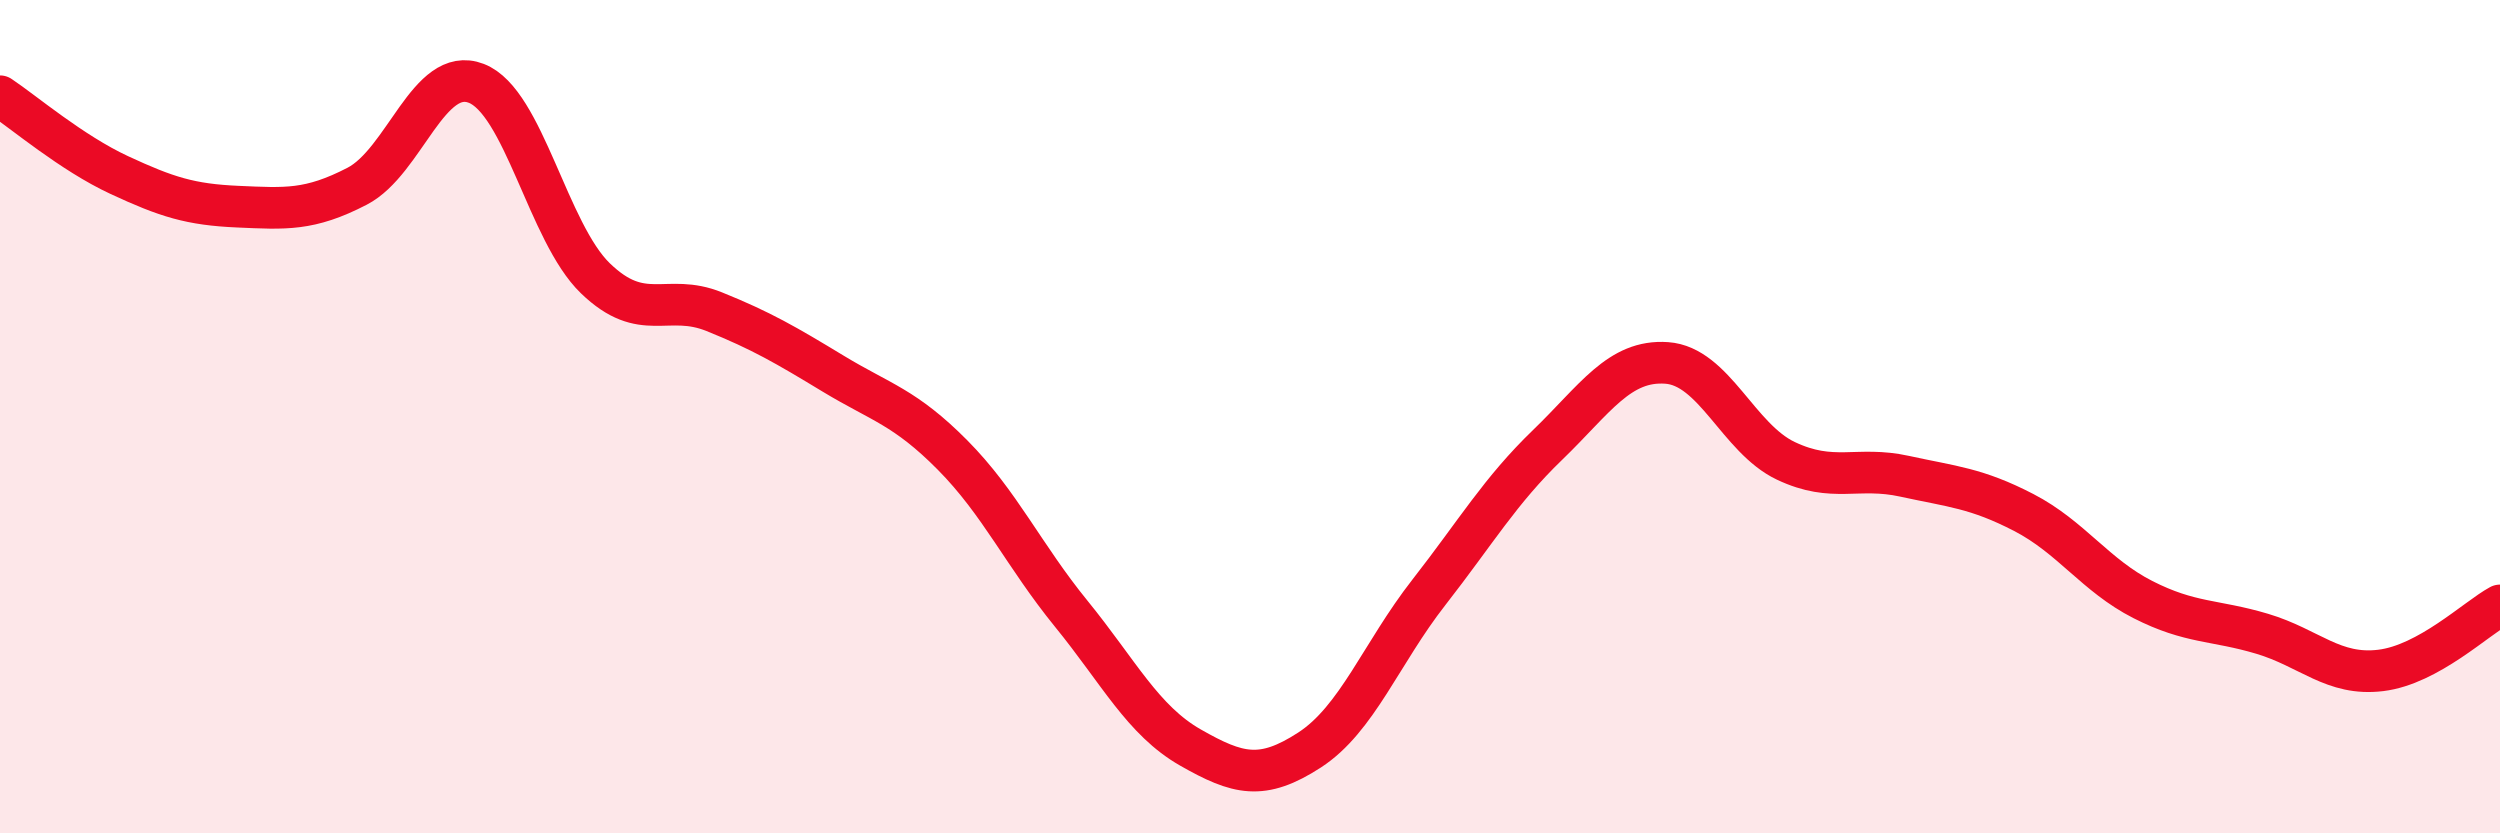
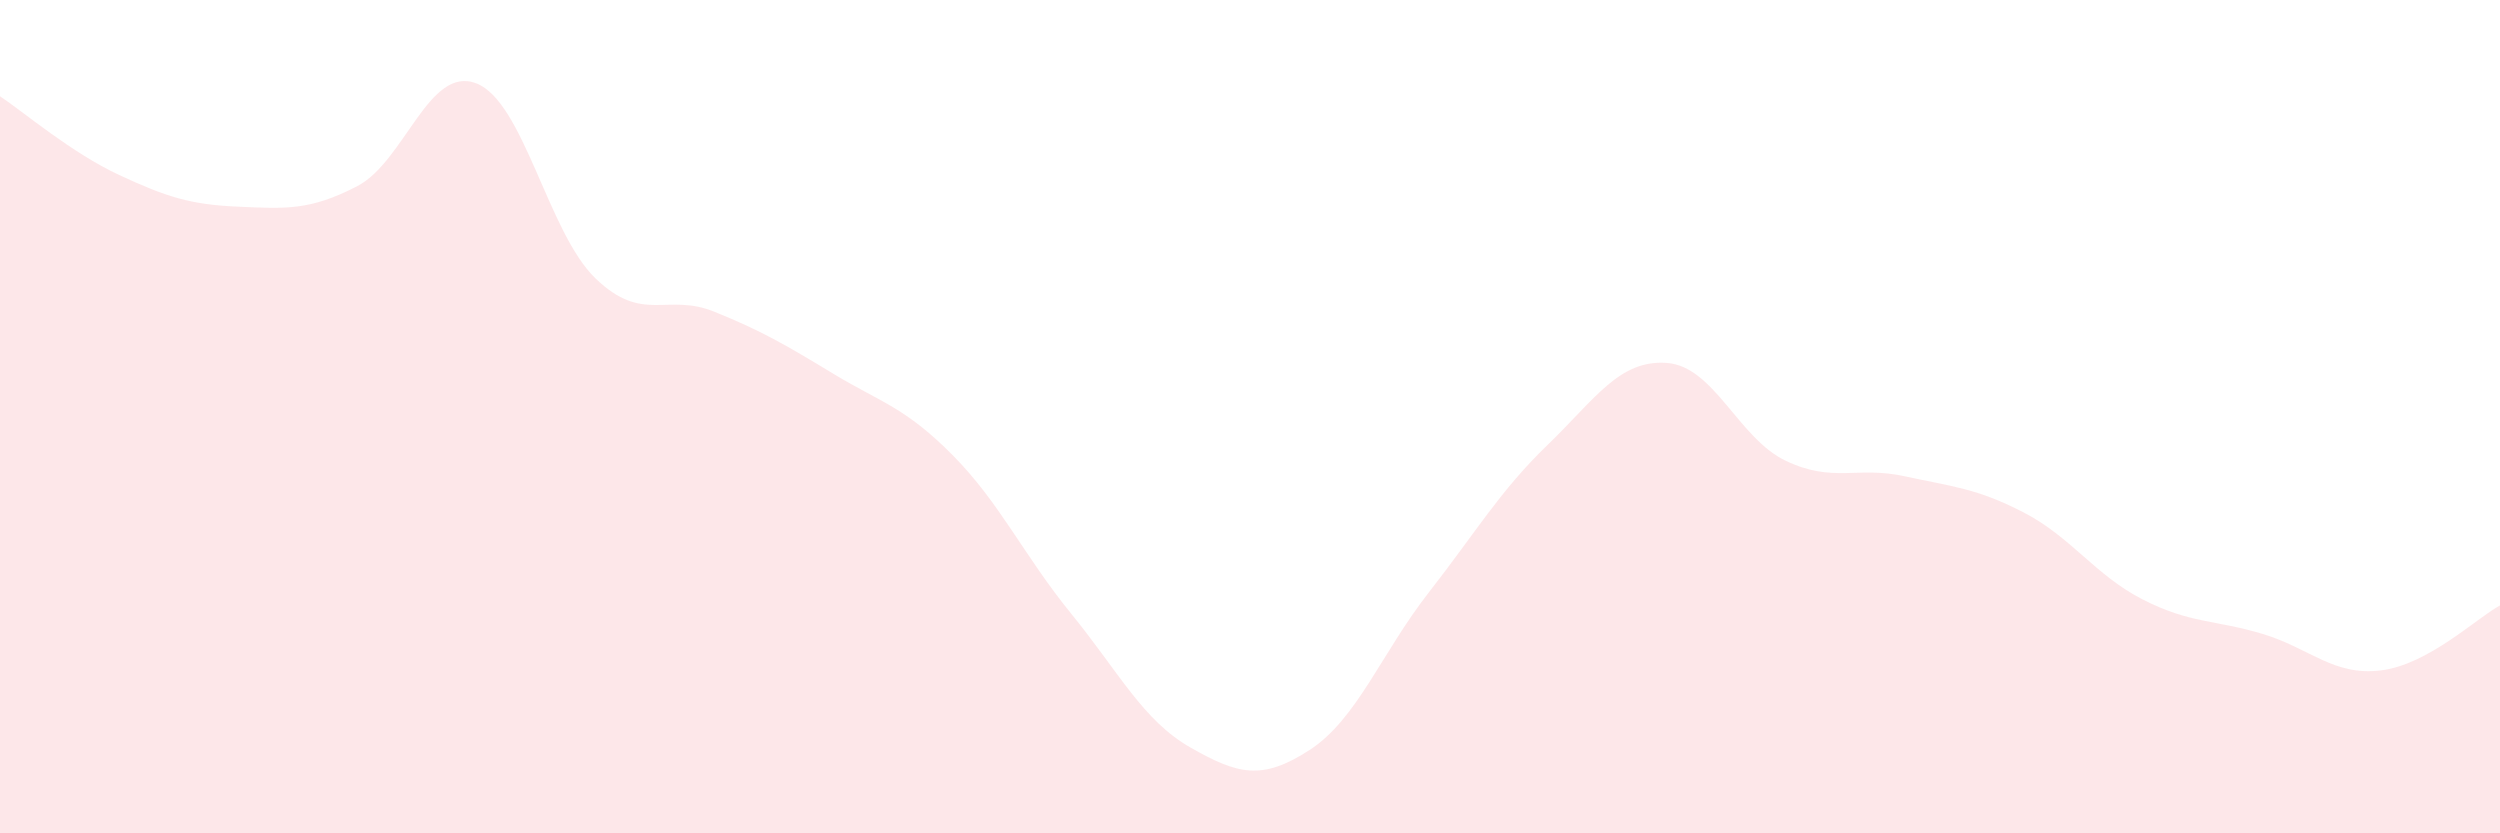
<svg xmlns="http://www.w3.org/2000/svg" width="60" height="20" viewBox="0 0 60 20">
  <path d="M 0,2.31 C 0.57,2.69 1.72,3.67 2.86,4.2 C 4,4.73 4.57,4.91 5.71,4.96 C 6.85,5.01 7.43,5.06 8.57,4.47 C 9.71,3.88 10.29,1.56 11.43,2 C 12.57,2.44 13.15,5.58 14.29,6.68 C 15.43,7.78 16,7.02 17.14,7.48 C 18.28,7.94 18.86,8.28 20,8.97 C 21.14,9.66 21.72,9.77 22.86,10.92 C 24,12.07 24.57,13.33 25.71,14.73 C 26.85,16.13 27.43,17.29 28.57,17.94 C 29.71,18.59 30.29,18.74 31.43,18 C 32.57,17.26 33.15,15.68 34.29,14.22 C 35.43,12.76 36,11.78 37.14,10.68 C 38.28,9.58 38.86,8.63 40,8.71 C 41.14,8.79 41.72,10.52 42.86,11.06 C 44,11.6 44.57,11.18 45.71,11.43 C 46.85,11.68 47.43,11.71 48.57,12.3 C 49.71,12.89 50.29,13.81 51.43,14.39 C 52.57,14.97 53.15,14.87 54.29,15.21 C 55.43,15.55 56,16.23 57.14,16.09 C 58.28,15.95 59.43,14.84 60,14.53L60 20L0 20Z" fill="#EB0A25" opacity="0.1" stroke-linecap="round" stroke-linejoin="round" />
-   <path d="M 0,2.31 C 0.57,2.69 1.72,3.67 2.86,4.2 C 4,4.73 4.57,4.91 5.71,4.96 C 6.85,5.01 7.43,5.06 8.57,4.47 C 9.71,3.88 10.29,1.56 11.43,2 C 12.57,2.44 13.15,5.58 14.29,6.68 C 15.43,7.78 16,7.02 17.14,7.48 C 18.28,7.94 18.86,8.28 20,8.97 C 21.14,9.66 21.72,9.77 22.86,10.92 C 24,12.07 24.57,13.33 25.71,14.73 C 26.85,16.13 27.43,17.29 28.57,17.94 C 29.71,18.59 30.29,18.74 31.43,18 C 32.57,17.26 33.15,15.68 34.29,14.22 C 35.43,12.76 36,11.78 37.14,10.68 C 38.28,9.58 38.86,8.63 40,8.71 C 41.14,8.79 41.72,10.52 42.86,11.06 C 44,11.6 44.57,11.18 45.71,11.43 C 46.85,11.68 47.43,11.71 48.57,12.3 C 49.71,12.89 50.29,13.81 51.43,14.39 C 52.57,14.97 53.15,14.87 54.29,15.21 C 55.43,15.55 56,16.23 57.14,16.09 C 58.28,15.95 59.43,14.84 60,14.53" stroke="#EB0A25" stroke-width="1" fill="none" stroke-linecap="round" stroke-linejoin="round" />
</svg>